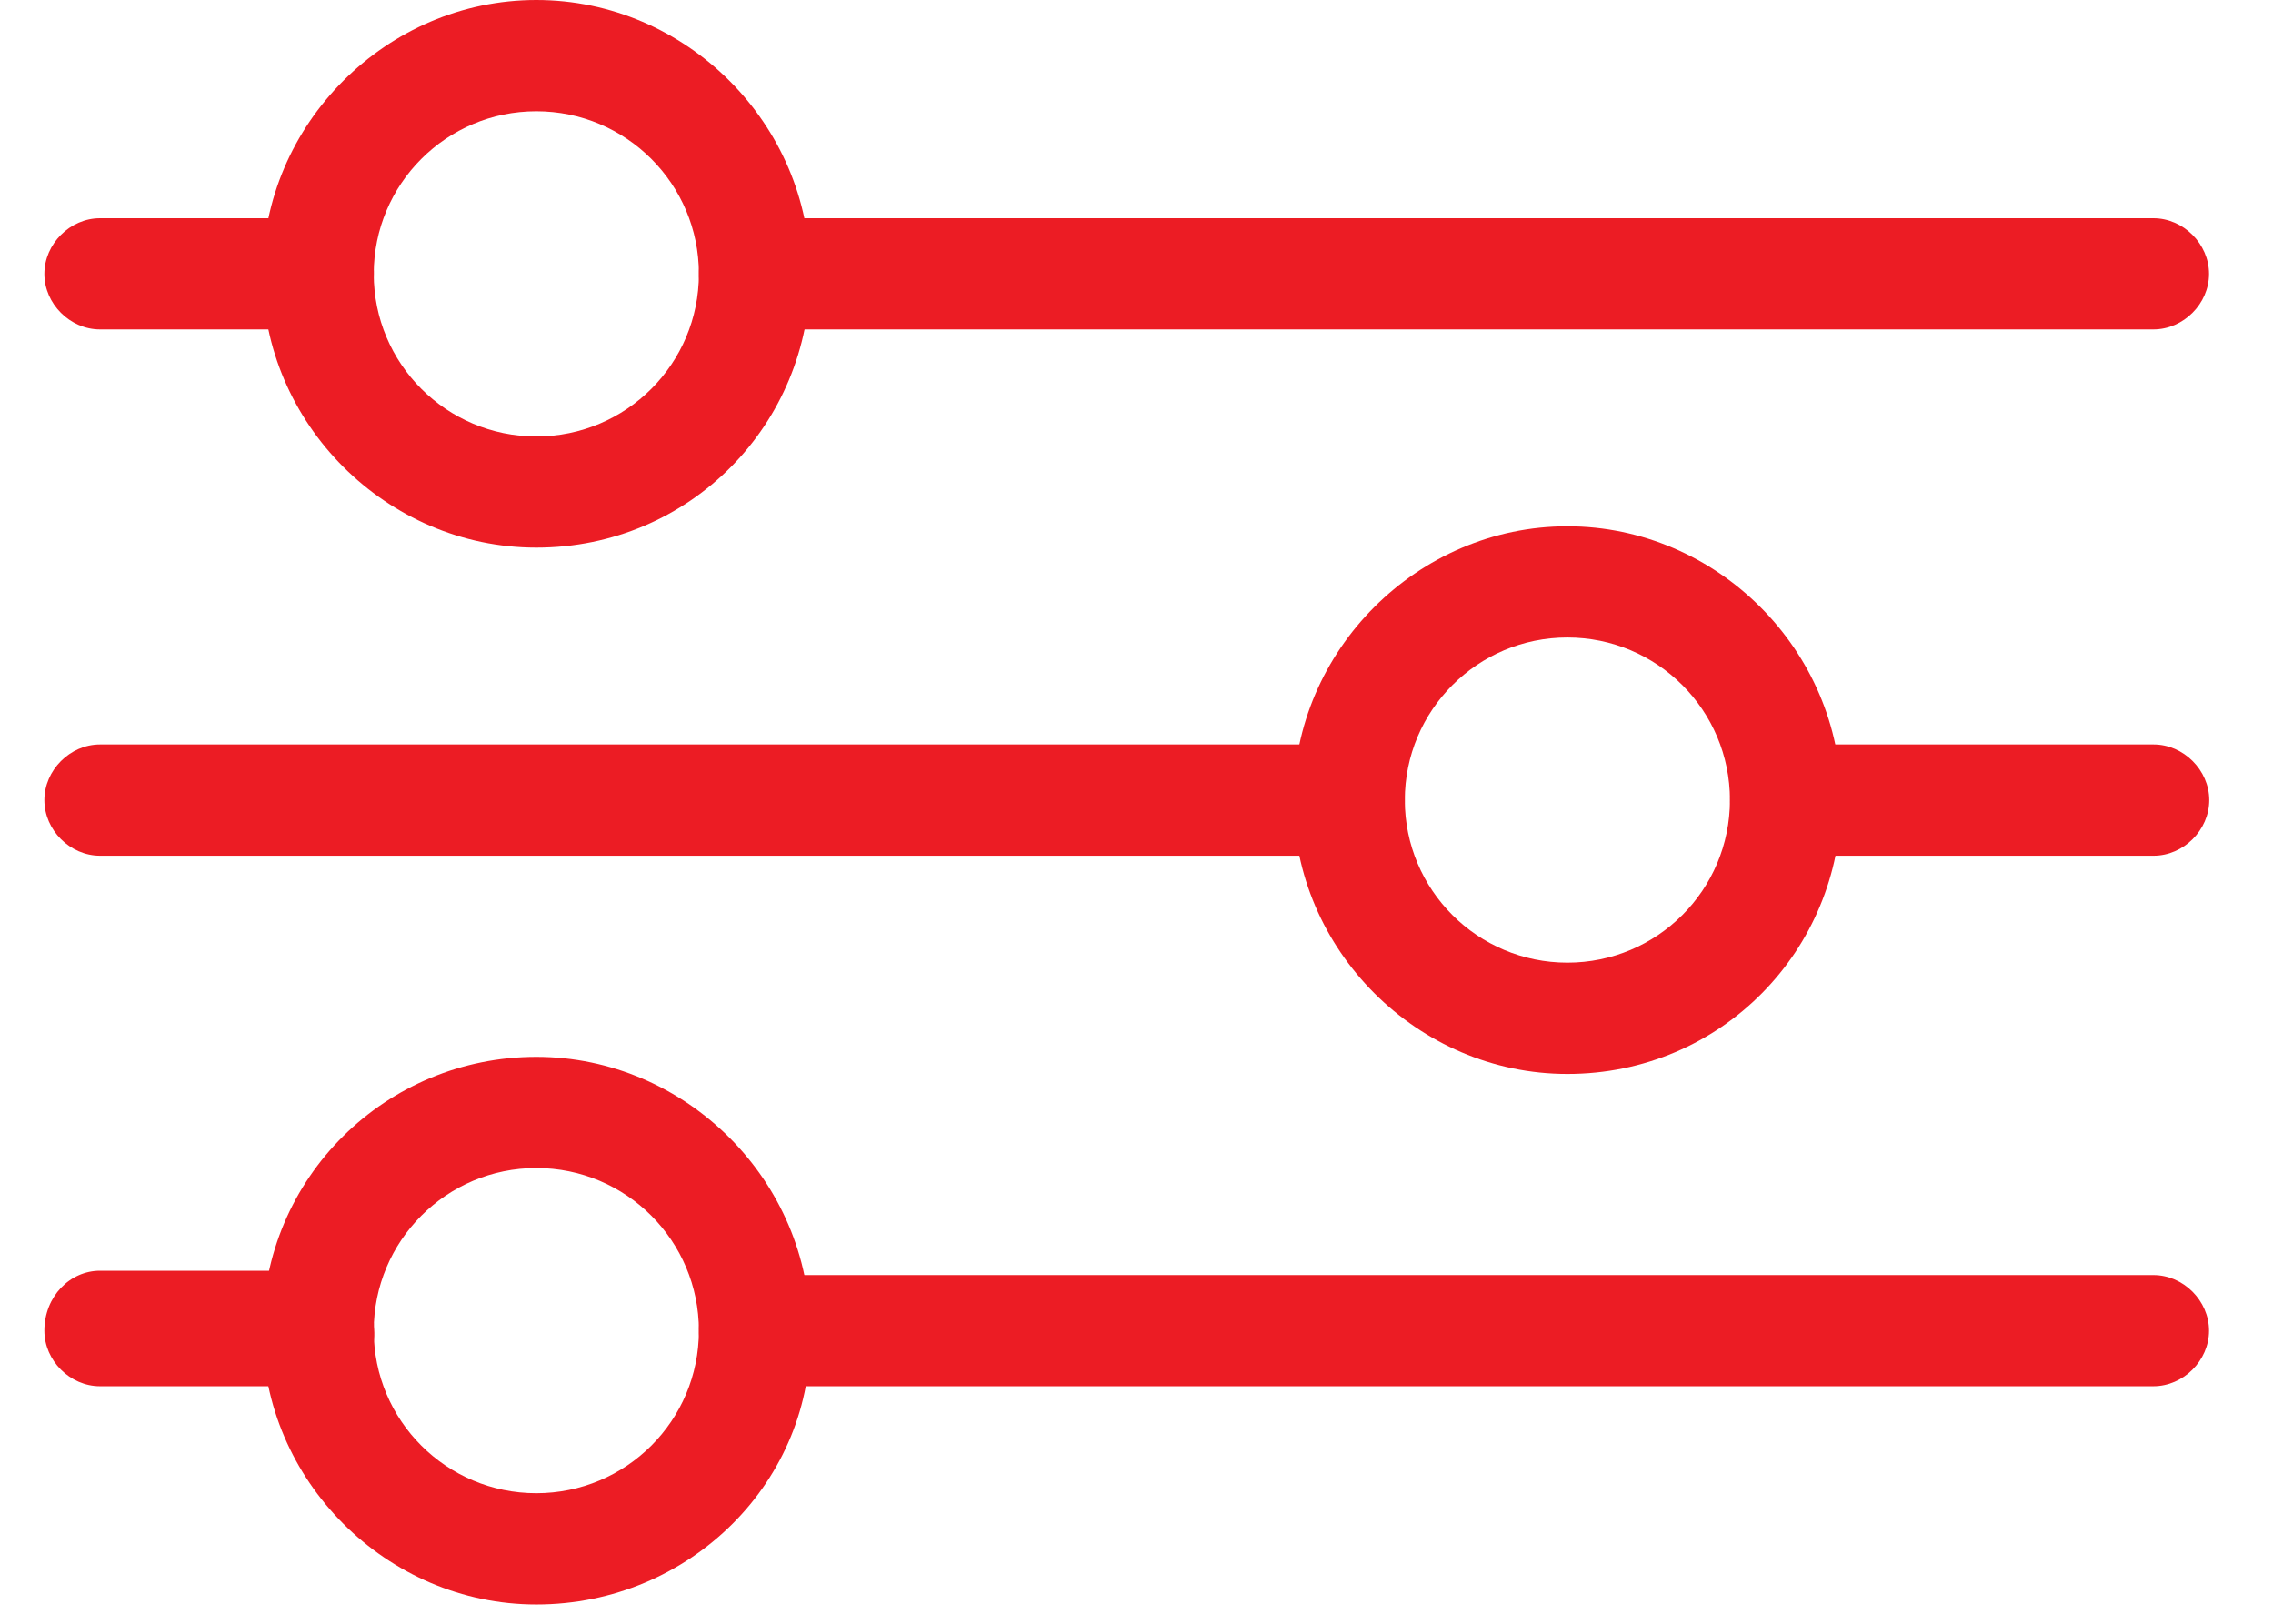
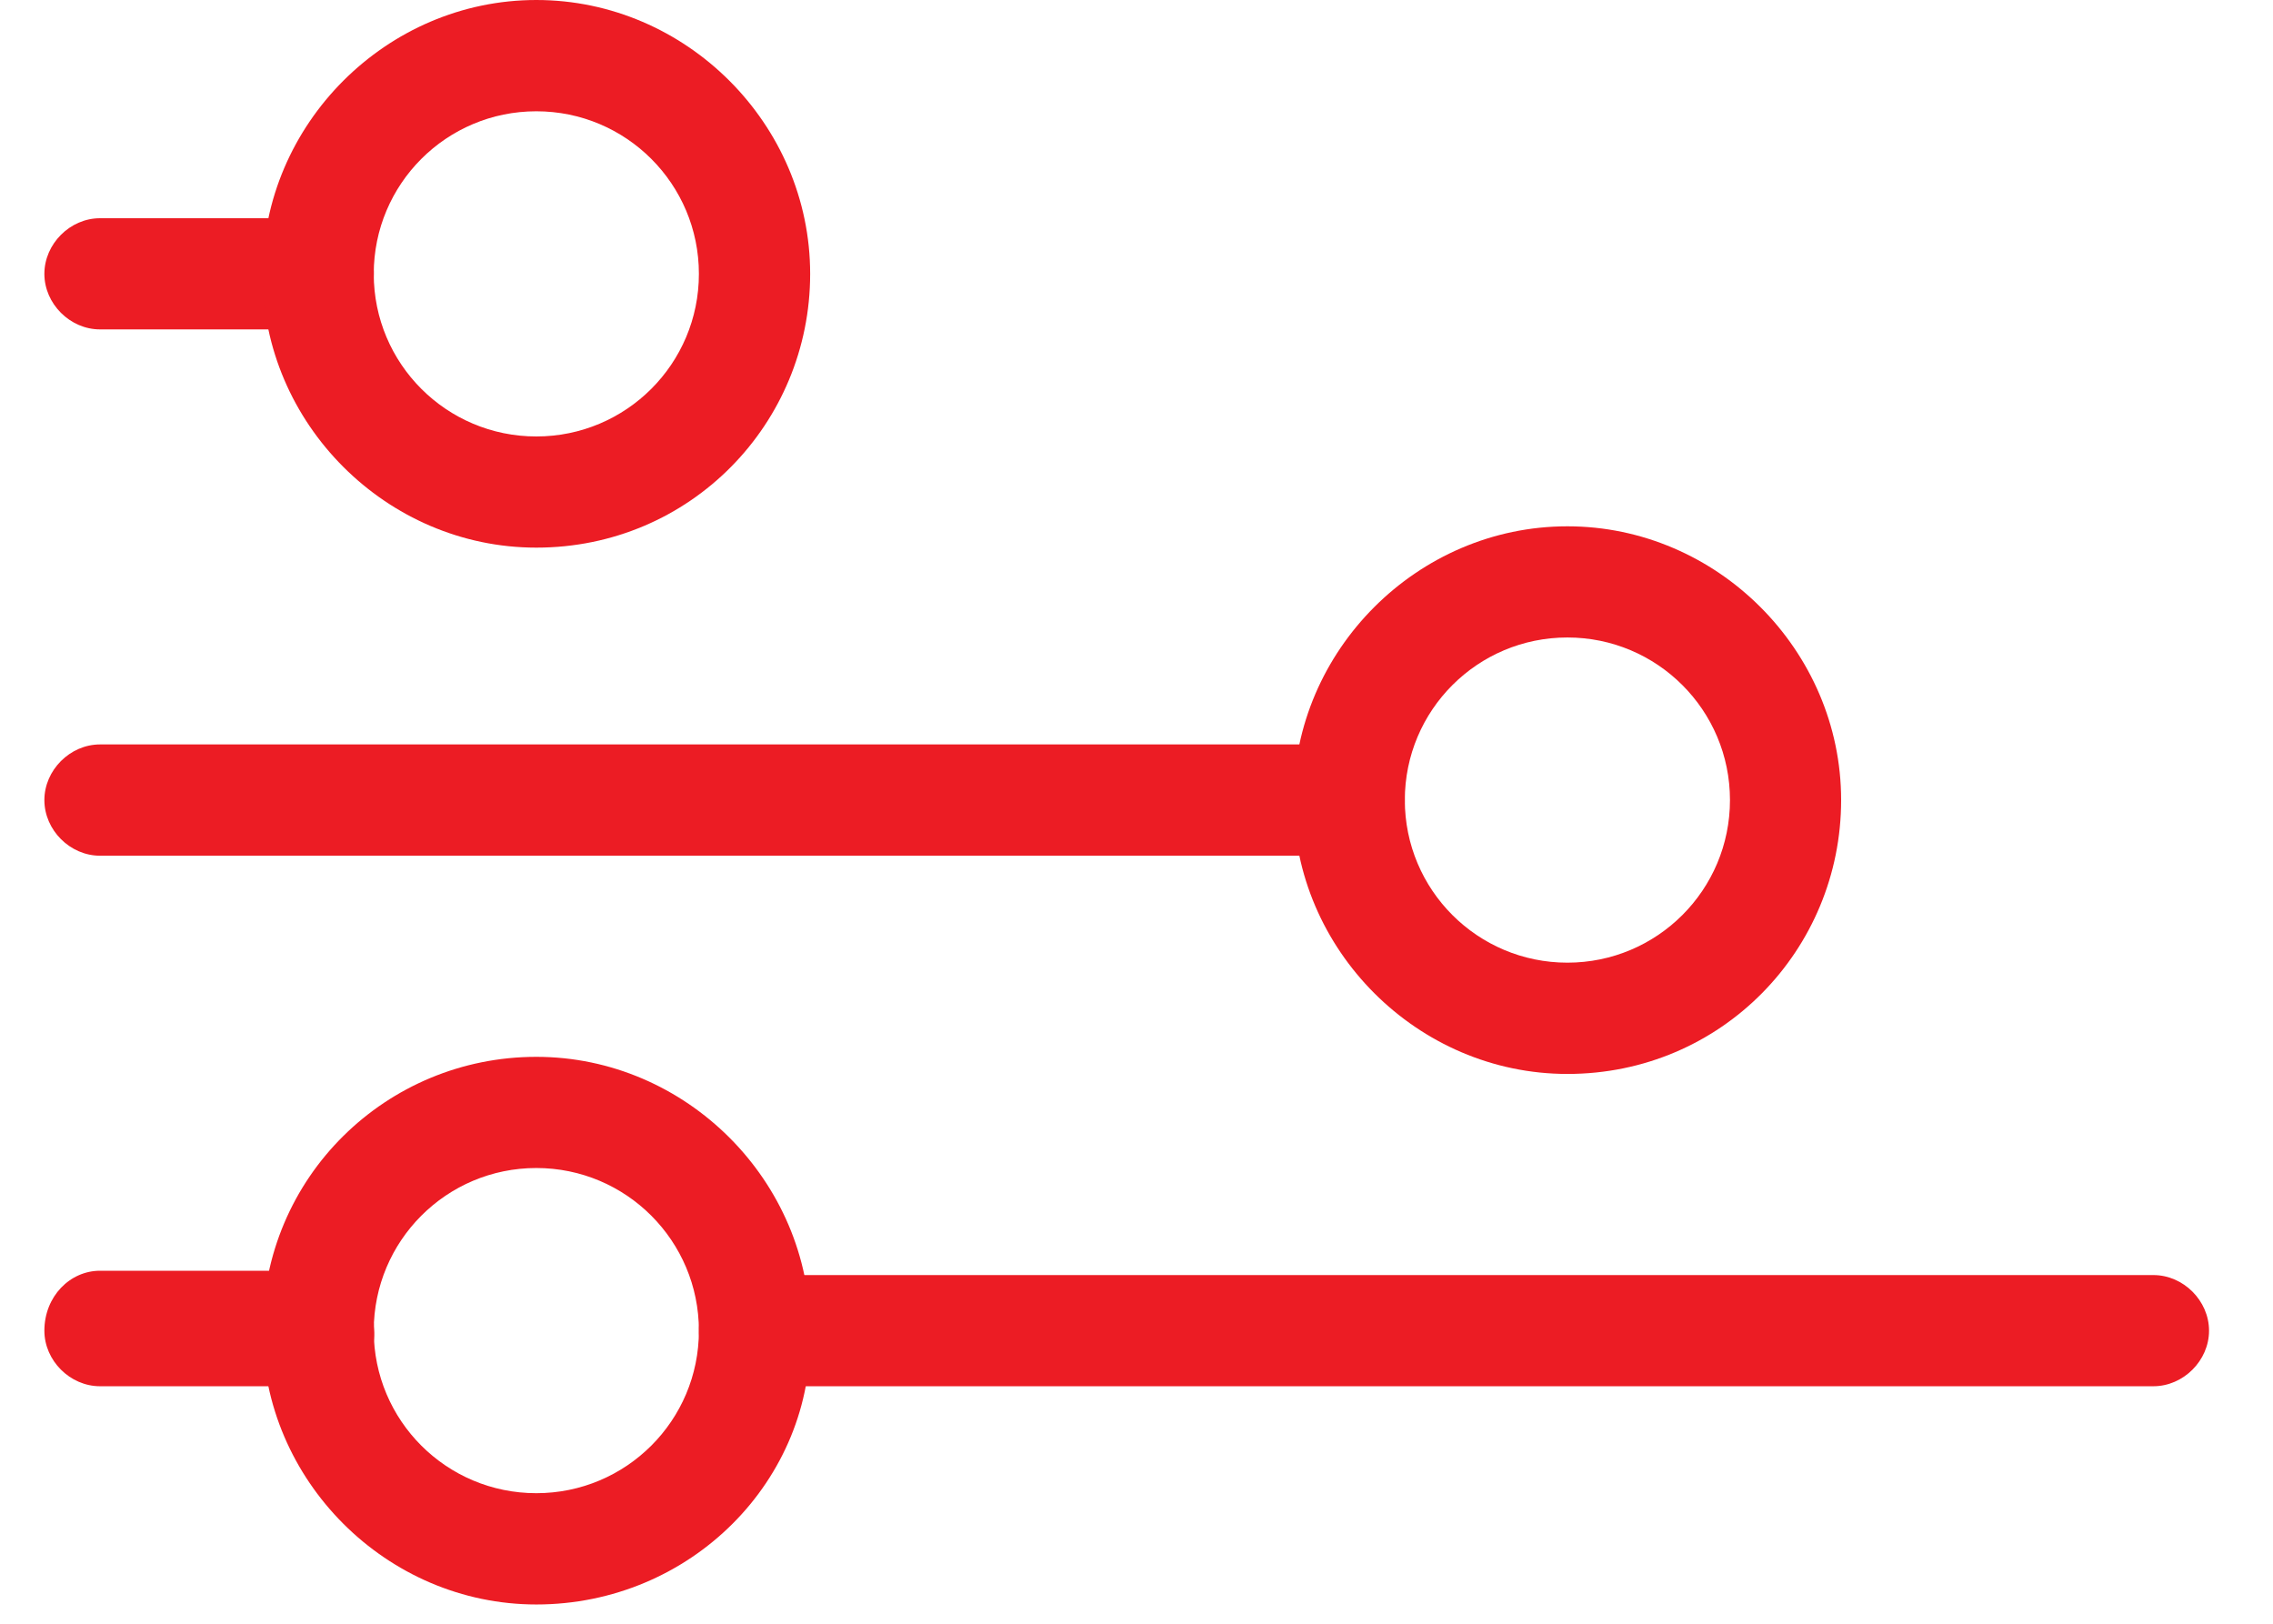
<svg xmlns="http://www.w3.org/2000/svg" width="21" height="15" viewBox="0 0 21 15" fill="none">
-   <path d="M19.895 3.043H6.971C6.694 3.043 6.457 2.806 6.457 2.53C6.457 2.253 6.694 2.016 6.971 2.016H19.895C20.172 2.016 20.409 2.253 20.409 2.53C20.409 2.806 20.172 3.043 19.895 3.043Z" fill="#EC1C24" />
  <path d="M2.94 3.043H0.924C0.647 3.043 0.41 2.806 0.41 2.53C0.41 2.253 0.647 2.016 0.924 2.016H2.94C3.216 2.016 3.454 2.253 3.454 2.53C3.454 2.806 3.256 3.043 2.94 3.043Z" fill="#EC1C24" />
-   <path d="M19.897 7.905H16.498C16.221 7.905 15.984 7.668 15.984 7.391C15.984 7.115 16.221 6.877 16.498 6.877H19.897C20.174 6.877 20.411 7.115 20.411 7.391C20.411 7.668 20.174 7.905 19.897 7.905Z" fill="#EC1C24" />
  <path d="M12.465 7.905H0.924C0.647 7.905 0.41 7.668 0.41 7.391C0.41 7.115 0.647 6.877 0.924 6.877H12.465C12.742 6.877 12.979 7.115 12.979 7.391C12.979 7.668 12.742 7.905 12.465 7.905Z" fill="#EC1C24" />
  <path d="M19.895 12.806H6.971C6.694 12.806 6.457 12.569 6.457 12.293C6.457 12.016 6.694 11.779 6.971 11.779H19.895C20.172 11.779 20.409 12.016 20.409 12.293C20.409 12.569 20.172 12.806 19.895 12.806Z" fill="#EC1C24" />
  <path d="M2.94 12.806H0.924C0.647 12.806 0.41 12.569 0.41 12.293C0.41 11.976 0.647 11.739 0.924 11.739H2.94C3.216 11.739 3.454 11.976 3.454 12.253C3.493 12.569 3.256 12.806 2.94 12.806Z" fill="#EC1C24" />
  <path d="M4.955 5.059C3.572 5.059 2.426 3.913 2.426 2.53C2.426 1.146 3.572 0 4.955 0C6.339 0 7.485 1.146 7.485 2.53C7.485 3.913 6.378 5.059 4.955 5.059ZM4.955 1.028C4.125 1.028 3.453 1.7 3.453 2.53C3.453 3.36 4.125 4.032 4.955 4.032C5.785 4.032 6.457 3.36 6.457 2.53C6.457 1.7 5.785 1.028 4.955 1.028Z" fill="#EC1C24" />
  <path d="M14.481 9.921C13.097 9.921 11.951 8.775 11.951 7.391C11.951 6.008 13.097 4.862 14.481 4.862C15.864 4.862 17.01 6.008 17.01 7.391C17.01 8.775 15.904 9.921 14.481 9.921ZM14.481 5.889C13.651 5.889 12.979 6.561 12.979 7.391C12.979 8.221 13.651 8.893 14.481 8.893C15.311 8.893 15.983 8.221 15.983 7.391C15.983 6.561 15.311 5.889 14.481 5.889Z" fill="#EC1C24" />
  <path d="M4.955 14.822C3.572 14.822 2.426 13.676 2.426 12.293C2.426 10.87 3.572 9.763 4.955 9.763C6.339 9.763 7.485 10.909 7.485 12.293C7.524 13.676 6.378 14.822 4.955 14.822ZM4.955 10.79C4.125 10.79 3.453 11.463 3.453 12.293C3.453 13.123 4.125 13.794 4.955 13.794C5.785 13.794 6.457 13.123 6.457 12.293C6.457 11.463 5.785 10.79 4.955 10.79Z" fill="#EC1C24" />
</svg>